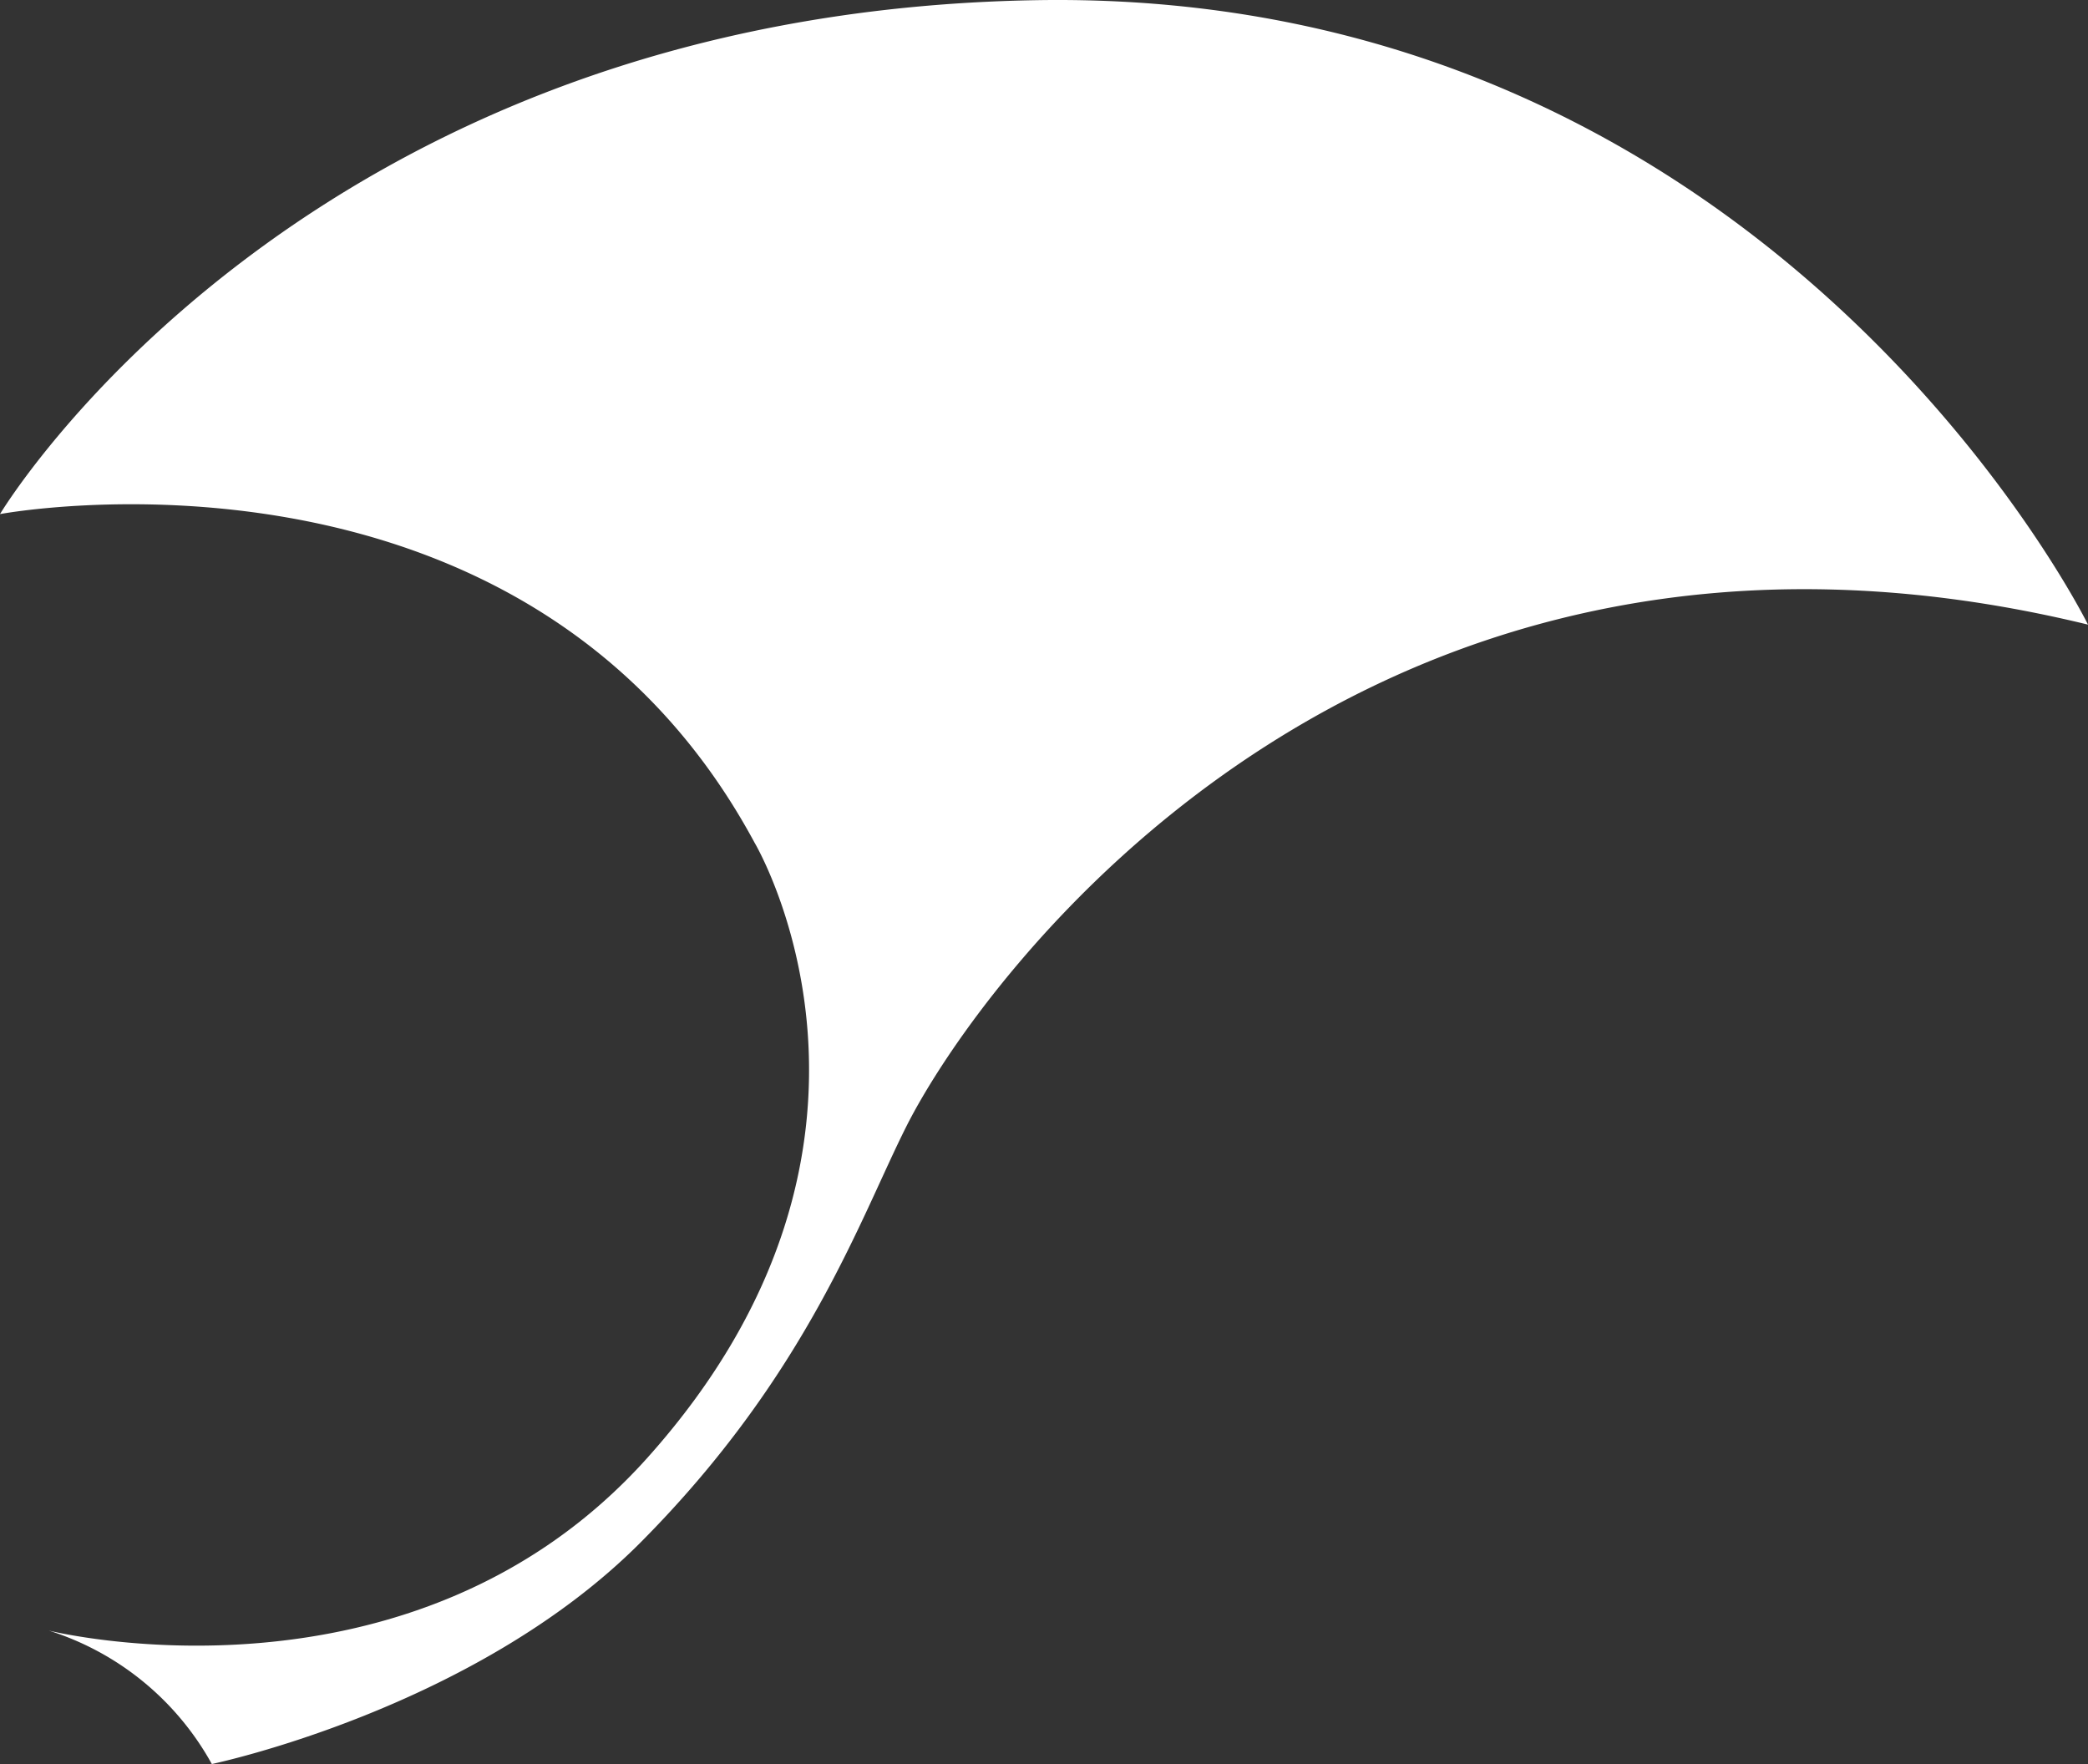
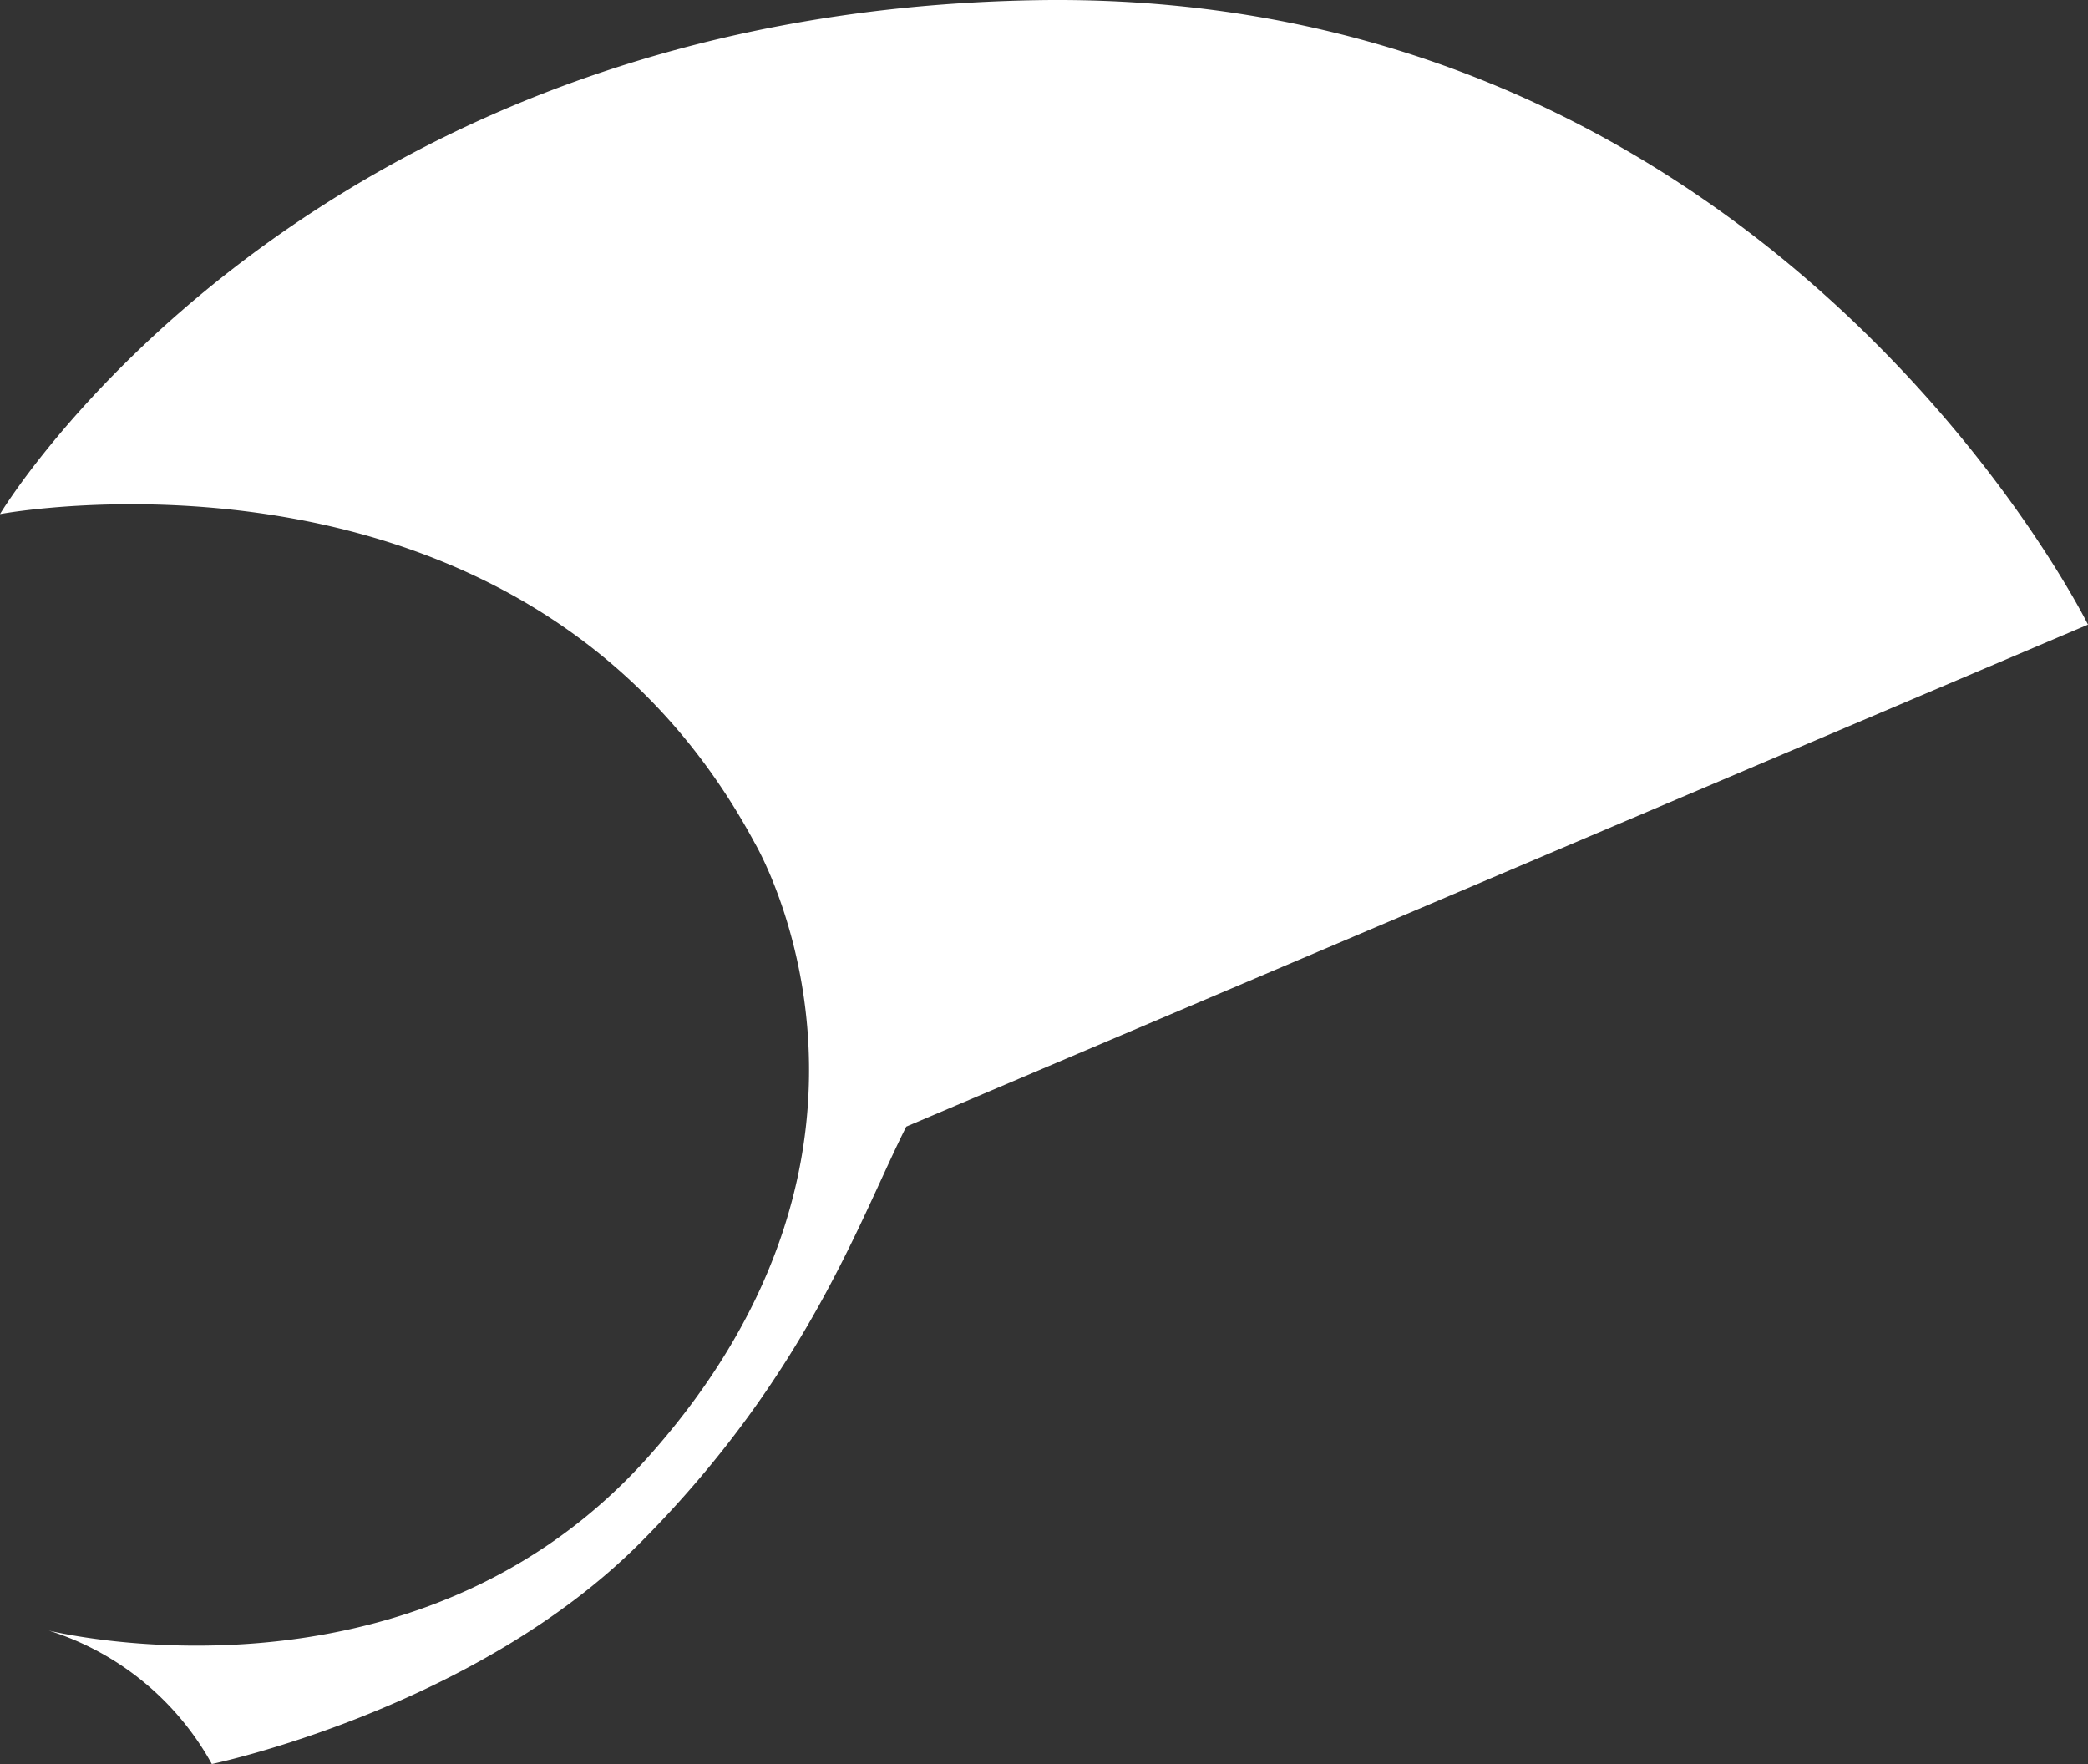
<svg xmlns="http://www.w3.org/2000/svg" id="レイヤー_1" data-name="レイヤー 1" width="64" height="54.068" viewBox="0 0 64 54.068">
  <rect x="0" y="0" width="64" height="54.068" fill="#333333" stroke="none" />
  <defs>
    <style>.cls-1{fill:#fff;}</style>
  </defs>
-   <path class="cls-1" d="M64,19.145S54.385-.362,31.791.005,0,15.757,0,15.757s16.077-3.023,23.13,10.074c0,0,5.43,9.133-3.3,18.866-7.234,8.058-18.337,5.28-18.337,5.28a8.693,8.693,0,0,1,5,4.091s8.067-1.68,13.158-6.808,6.7-9.891,8.127-12.729c2.269-4.515,14.014-20.789,36.222-15.386" />
+   <path class="cls-1" d="M64,19.145S54.385-.362,31.791.005,0,15.757,0,15.757s16.077-3.023,23.13,10.074c0,0,5.43,9.133-3.3,18.866-7.234,8.058-18.337,5.28-18.337,5.28a8.693,8.693,0,0,1,5,4.091s8.067-1.68,13.158-6.808,6.7-9.891,8.127-12.729" />
</svg>